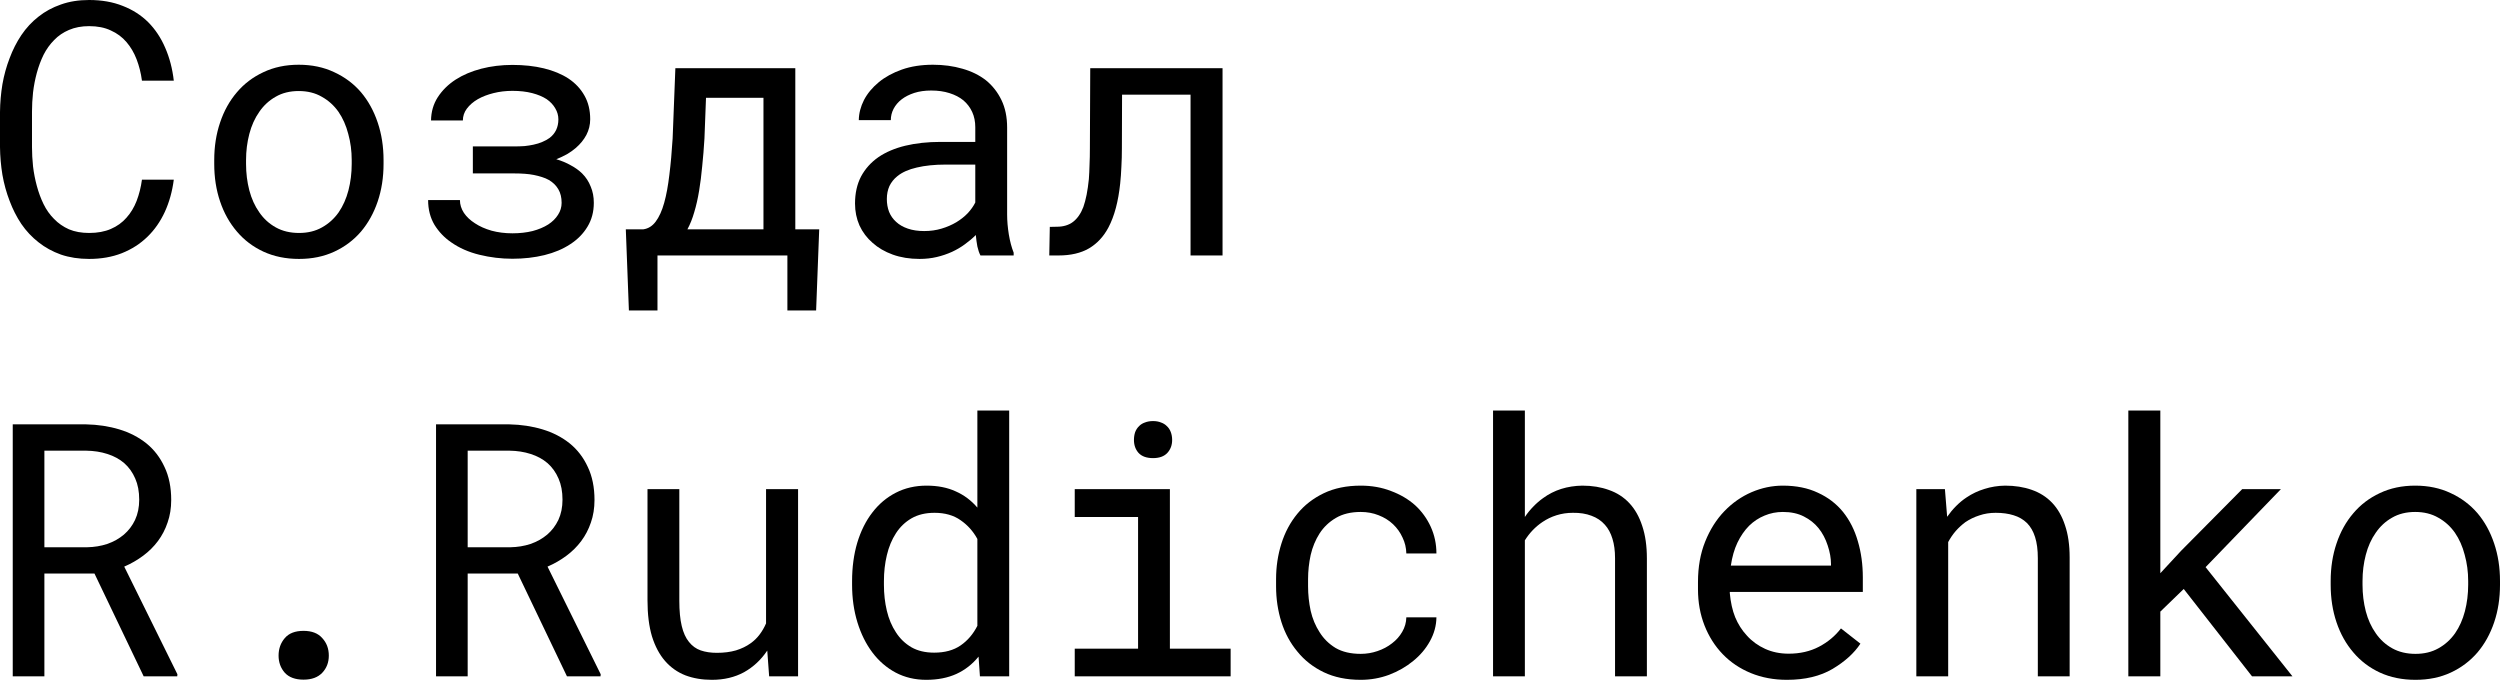
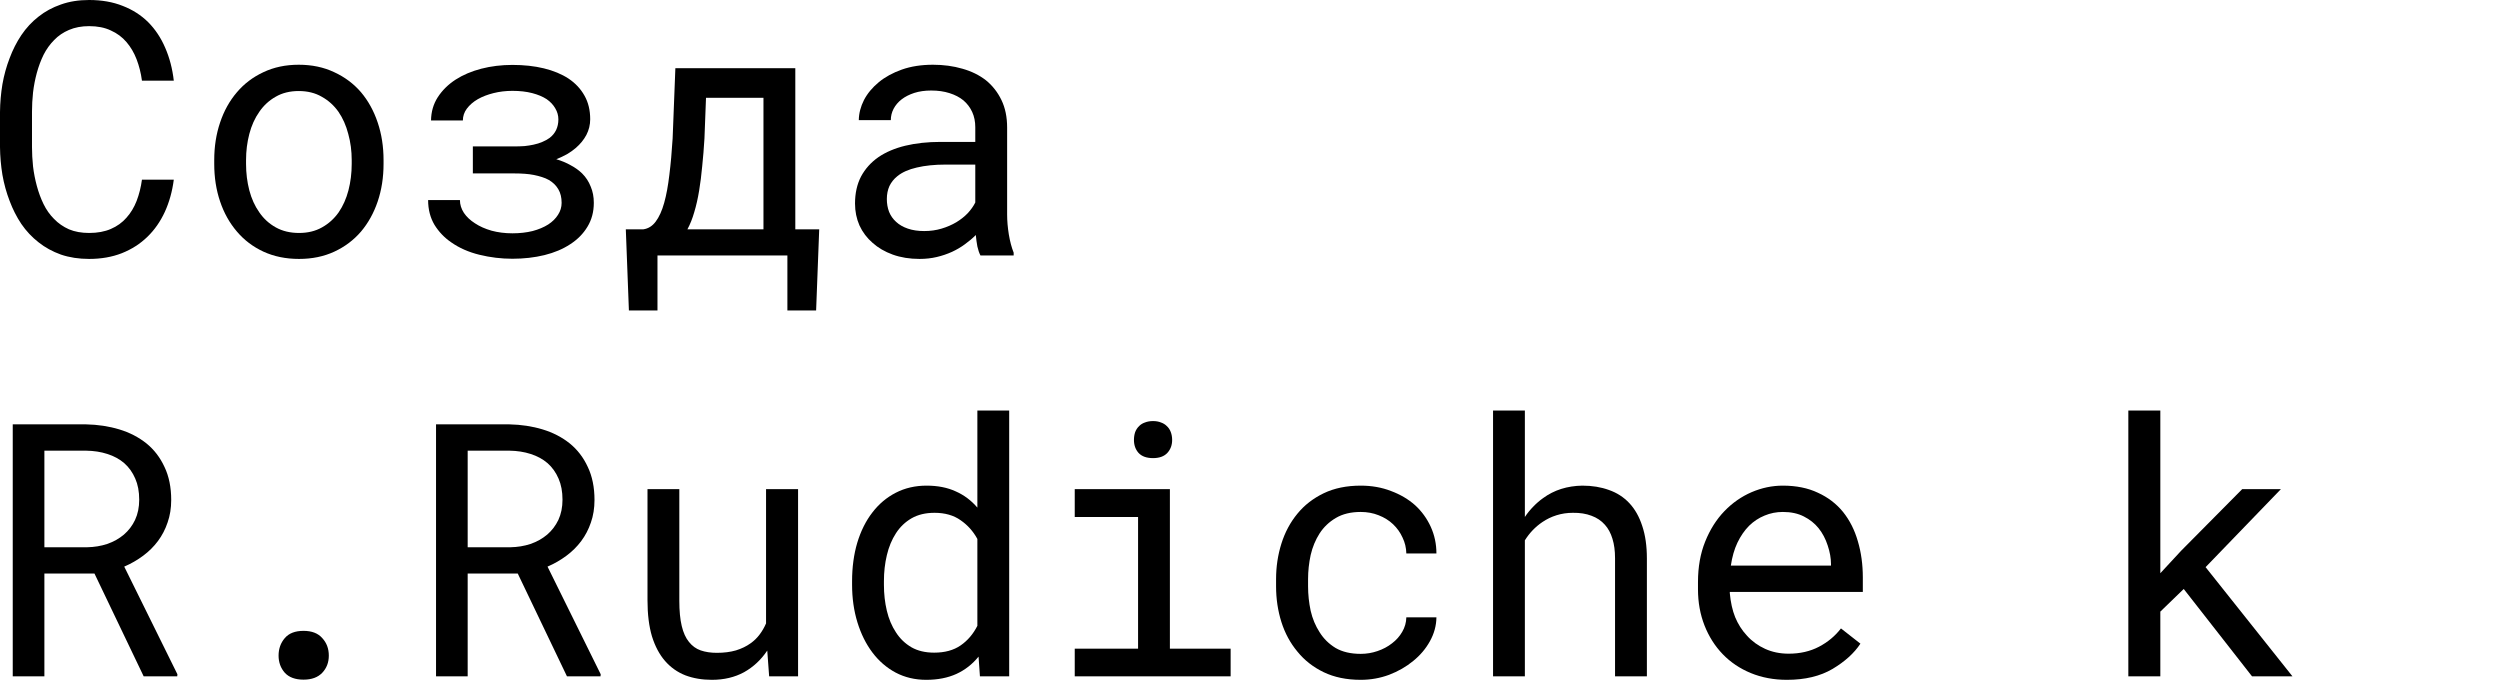
<svg xmlns="http://www.w3.org/2000/svg" viewBox="0 0 114 31" fill="none">
  <path d="M7.925 8.192C7.857 8.723 7.721 9.213 7.517 9.66C7.313 10.102 7.049 10.481 6.724 10.796C6.395 11.117 6.005 11.367 5.555 11.546C5.111 11.72 4.614 11.807 4.064 11.807C3.594 11.807 3.165 11.741 2.778 11.609C2.396 11.472 2.056 11.286 1.758 11.049C1.454 10.812 1.193 10.533 0.973 10.212C0.758 9.891 0.581 9.541 0.439 9.163C0.293 8.784 0.183 8.387 0.11 7.971C0.042 7.555 0.005 7.134 0 6.708V5.106C0.005 4.68 0.042 4.259 0.11 3.843C0.183 3.428 0.293 3.031 0.439 2.652C0.581 2.273 0.758 1.923 0.973 1.602C1.193 1.276 1.454 0.994 1.758 0.758C2.056 0.521 2.396 0.337 2.778 0.205C3.159 0.068 3.588 0 4.064 0C4.635 0 5.145 0.089 5.594 0.268C6.044 0.442 6.431 0.689 6.756 1.01C7.08 1.336 7.339 1.726 7.533 2.178C7.731 2.631 7.862 3.131 7.925 3.678H6.473C6.426 3.33 6.345 3.007 6.23 2.707C6.115 2.407 5.961 2.144 5.767 1.918C5.574 1.692 5.336 1.515 5.053 1.389C4.776 1.257 4.446 1.192 4.064 1.192C3.719 1.192 3.413 1.25 3.146 1.365C2.885 1.476 2.66 1.628 2.472 1.823C2.278 2.018 2.116 2.244 1.985 2.502C1.86 2.76 1.758 3.033 1.679 3.323C1.601 3.612 1.543 3.909 1.507 4.214C1.475 4.514 1.459 4.806 1.459 5.09V6.708C1.459 6.992 1.475 7.287 1.507 7.592C1.543 7.892 1.601 8.187 1.679 8.476C1.758 8.771 1.86 9.047 1.985 9.305C2.111 9.563 2.27 9.789 2.464 9.983C2.657 10.183 2.885 10.341 3.146 10.457C3.408 10.567 3.714 10.623 4.064 10.623C4.446 10.623 4.776 10.562 5.053 10.441C5.336 10.32 5.574 10.149 5.767 9.928C5.961 9.713 6.115 9.457 6.23 9.163C6.345 8.863 6.426 8.539 6.473 8.192H7.925Z" fill="black" />
  <path d="M9.769 7.3C9.769 6.685 9.858 6.114 10.036 5.588C10.213 5.056 10.47 4.596 10.804 4.206C11.134 3.817 11.537 3.512 12.013 3.291C12.489 3.065 13.025 2.952 13.621 2.952C14.223 2.952 14.762 3.065 15.238 3.291C15.719 3.512 16.127 3.817 16.462 4.206C16.791 4.596 17.045 5.056 17.223 5.588C17.401 6.114 17.49 6.685 17.49 7.3V7.474C17.49 8.089 17.401 8.66 17.223 9.186C17.045 9.713 16.791 10.17 16.462 10.56C16.127 10.949 15.722 11.254 15.245 11.475C14.77 11.696 14.233 11.807 13.637 11.807C13.035 11.807 12.494 11.696 12.013 11.475C11.537 11.254 11.134 10.949 10.804 10.56C10.47 10.17 10.213 9.713 10.036 9.186C9.858 8.66 9.769 8.089 9.769 7.474V7.3ZM11.22 7.474C11.22 7.895 11.27 8.297 11.369 8.681C11.469 9.06 11.62 9.394 11.825 9.684C12.023 9.973 12.274 10.202 12.578 10.37C12.881 10.539 13.234 10.623 13.637 10.623C14.035 10.623 14.382 10.539 14.681 10.37C14.984 10.202 15.238 9.973 15.442 9.684C15.64 9.394 15.79 9.06 15.889 8.681C15.988 8.297 16.038 7.895 16.038 7.474V7.3C16.038 6.885 15.986 6.487 15.881 6.108C15.782 5.724 15.633 5.388 15.434 5.098C15.23 4.809 14.976 4.58 14.673 4.412C14.375 4.238 14.024 4.151 13.621 4.151C13.219 4.151 12.868 4.238 12.57 4.412C12.272 4.58 12.023 4.809 11.825 5.098C11.62 5.388 11.469 5.724 11.369 6.108C11.27 6.487 11.22 6.885 11.22 7.3V7.474Z" fill="black" />
  <path d="M19.522 9.123H20.973C20.973 9.328 21.034 9.523 21.154 9.707C21.274 9.886 21.442 10.044 21.656 10.181C21.87 10.323 22.124 10.436 22.417 10.52C22.71 10.599 23.026 10.639 23.366 10.639C23.701 10.639 24.007 10.604 24.285 10.536C24.562 10.462 24.8 10.362 24.999 10.236C25.192 10.11 25.341 9.962 25.446 9.794C25.556 9.626 25.61 9.444 25.61 9.249C25.61 9.007 25.561 8.802 25.462 8.634C25.362 8.46 25.218 8.318 25.03 8.208C24.936 8.155 24.831 8.11 24.716 8.074C24.601 8.037 24.478 8.005 24.347 7.979C24.217 7.953 24.075 7.934 23.924 7.924C23.772 7.913 23.615 7.908 23.453 7.908H21.562V6.677H23.453C23.62 6.677 23.777 6.671 23.924 6.661C24.07 6.645 24.203 6.624 24.324 6.598C24.475 6.566 24.611 6.524 24.732 6.471C24.857 6.419 24.967 6.358 25.061 6.29C25.192 6.19 25.291 6.069 25.36 5.927C25.427 5.785 25.462 5.624 25.462 5.446C25.462 5.267 25.415 5.098 25.32 4.94C25.231 4.783 25.101 4.643 24.928 4.522C24.75 4.406 24.53 4.314 24.269 4.246C24.007 4.178 23.707 4.143 23.366 4.143C23.063 4.143 22.775 4.178 22.503 4.246C22.231 4.314 21.993 4.406 21.789 4.522C21.58 4.643 21.413 4.788 21.287 4.956C21.167 5.119 21.107 5.298 21.107 5.493H19.655C19.66 5.098 19.762 4.746 19.961 4.435C20.165 4.12 20.437 3.851 20.777 3.63C21.112 3.415 21.502 3.249 21.946 3.133C22.396 3.017 22.87 2.96 23.366 2.96C23.89 2.96 24.368 3.012 24.802 3.117C25.236 3.223 25.61 3.378 25.924 3.583C26.238 3.793 26.482 4.054 26.654 4.364C26.827 4.669 26.913 5.027 26.913 5.438C26.913 5.69 26.855 5.927 26.741 6.148C26.625 6.369 26.463 6.569 26.254 6.748C26.139 6.848 26.006 6.942 25.854 7.032C25.702 7.116 25.54 7.192 25.367 7.261C25.613 7.334 25.833 7.426 26.026 7.537C26.225 7.642 26.398 7.766 26.544 7.908C26.717 8.081 26.848 8.281 26.936 8.508C27.031 8.729 27.078 8.976 27.078 9.249C27.078 9.66 26.981 10.023 26.788 10.339C26.599 10.654 26.338 10.92 26.003 11.136C25.668 11.357 25.276 11.522 24.826 11.633C24.376 11.743 23.89 11.799 23.366 11.799C22.854 11.799 22.352 11.738 21.86 11.617C21.368 11.496 20.939 11.307 20.573 11.049C20.265 10.838 20.011 10.573 19.812 10.252C19.619 9.926 19.522 9.549 19.522 9.123Z" fill="black" />
  <path d="M29.337 10.457C29.562 10.425 29.751 10.307 29.902 10.102C30.059 9.891 30.188 9.607 30.287 9.249C30.387 8.892 30.465 8.466 30.523 7.971C30.585 7.476 30.635 6.924 30.672 6.314L30.797 3.109H36.266V10.457H37.356L37.215 14.158H35.905V11.649H29.981V14.158H28.678L28.537 10.457H29.337ZM32.123 6.314C32.097 6.756 32.063 7.176 32.021 7.576C31.985 7.976 31.937 8.35 31.88 8.697C31.822 9.05 31.749 9.373 31.66 9.668C31.576 9.962 31.472 10.225 31.346 10.457H34.814V4.459H32.194L32.123 6.314Z" fill="black" />
  <path d="M44.709 11.649C44.651 11.538 44.604 11.401 44.568 11.238C44.536 11.07 44.513 10.896 44.497 10.717C44.35 10.865 44.185 11.004 44.002 11.136C43.825 11.267 43.629 11.383 43.414 11.483C43.194 11.583 42.962 11.662 42.716 11.72C42.47 11.778 42.208 11.807 41.931 11.807C41.481 11.807 41.073 11.741 40.707 11.609C40.346 11.478 40.04 11.299 39.789 11.073C39.533 10.852 39.334 10.588 39.193 10.283C39.057 9.973 38.989 9.639 38.989 9.281C38.989 8.813 39.08 8.402 39.263 8.05C39.452 7.697 39.716 7.403 40.056 7.166C40.396 6.934 40.804 6.761 41.28 6.645C41.761 6.529 42.297 6.471 42.888 6.471H44.473V5.801C44.473 5.543 44.426 5.311 44.332 5.106C44.238 4.901 44.105 4.725 43.932 4.577C43.759 4.435 43.547 4.325 43.296 4.246C43.05 4.167 42.773 4.128 42.465 4.128C42.177 4.128 41.918 4.164 41.688 4.238C41.463 4.312 41.272 4.409 41.115 4.53C40.958 4.651 40.835 4.796 40.746 4.964C40.663 5.127 40.621 5.298 40.621 5.477H39.161C39.166 5.167 39.245 4.862 39.397 4.562C39.553 4.262 39.779 3.991 40.072 3.749C40.359 3.512 40.709 3.32 41.123 3.173C41.541 3.025 42.015 2.952 42.543 2.952C43.024 2.952 43.471 3.012 43.885 3.133C44.298 3.249 44.656 3.425 44.96 3.662C45.258 3.904 45.493 4.204 45.666 4.562C45.839 4.919 45.925 5.338 45.925 5.816V9.786C45.925 10.07 45.951 10.373 46.003 10.694C46.056 11.009 46.129 11.286 46.223 11.522V11.649H44.709ZM42.143 10.536C42.425 10.536 42.69 10.499 42.935 10.425C43.181 10.352 43.406 10.254 43.61 10.133C43.809 10.012 43.981 9.876 44.128 9.723C44.275 9.565 44.389 9.402 44.473 9.234V7.505H43.124C42.621 7.505 42.182 7.55 41.806 7.639C41.434 7.724 41.139 7.855 40.919 8.034C40.762 8.16 40.642 8.31 40.558 8.484C40.48 8.658 40.44 8.855 40.44 9.076C40.44 9.286 40.474 9.481 40.542 9.66C40.615 9.839 40.723 9.991 40.864 10.118C41.005 10.249 41.183 10.352 41.398 10.425C41.612 10.499 41.861 10.536 42.143 10.536Z" fill="black" />
-   <path d="M55.748 3.109V11.649H54.289V4.317H51.166L51.158 6.763C51.158 7.053 51.151 7.334 51.135 7.608C51.124 7.876 51.106 8.131 51.08 8.373C51.038 8.773 50.973 9.142 50.884 9.478C50.795 9.815 50.682 10.112 50.546 10.37C50.327 10.786 50.031 11.104 49.66 11.325C49.288 11.541 48.825 11.649 48.271 11.649H47.847L47.871 10.346L48.193 10.339C48.49 10.339 48.736 10.265 48.93 10.118C49.129 9.965 49.286 9.739 49.401 9.439C49.458 9.276 49.508 9.089 49.55 8.879C49.592 8.663 49.626 8.426 49.652 8.168C49.667 7.963 49.678 7.745 49.683 7.513C49.694 7.276 49.699 7.027 49.699 6.763L49.715 3.109H55.748Z" fill="black" />
  <path d="M4.308 26.154H2.024V30.842H0.581V19.351H3.931C4.465 19.362 4.967 19.438 5.438 19.58C5.908 19.722 6.322 19.935 6.677 20.219C7.028 20.504 7.302 20.861 7.501 21.293C7.705 21.719 7.807 22.221 7.807 22.8C7.807 23.174 7.752 23.516 7.642 23.826C7.538 24.137 7.391 24.418 7.203 24.671C7.015 24.923 6.79 25.147 6.528 25.341C6.267 25.536 5.979 25.702 5.665 25.838L8.09 30.747L8.082 30.842H6.552L4.308 26.154ZM2.024 24.955H3.97C4.295 24.949 4.601 24.899 4.888 24.805C5.176 24.705 5.43 24.563 5.649 24.379C5.864 24.194 6.034 23.971 6.159 23.708C6.285 23.439 6.348 23.132 6.348 22.784C6.348 22.416 6.288 22.095 6.167 21.822C6.047 21.543 5.88 21.309 5.665 21.119C5.451 20.935 5.194 20.796 4.896 20.701C4.603 20.606 4.282 20.556 3.931 20.551H2.024V24.955Z" fill="black" />
  <path d="M12.703 29.895C12.703 29.585 12.797 29.319 12.986 29.098C13.174 28.877 13.459 28.767 13.841 28.767C14.218 28.767 14.503 28.877 14.696 29.098C14.895 29.314 14.994 29.579 14.994 29.895C14.994 30.206 14.895 30.466 14.696 30.677C14.497 30.887 14.212 30.992 13.841 30.992C13.464 30.992 13.179 30.887 12.986 30.677C12.797 30.461 12.703 30.2 12.703 29.895Z" fill="black" />
  <path d="M23.61 26.154H21.326V30.842H19.883V19.351H23.233C23.767 19.362 24.269 19.438 24.74 19.58C25.21 19.722 25.624 19.935 25.979 20.219C26.33 20.504 26.605 20.861 26.803 21.293C27.007 21.719 27.109 22.221 27.109 22.8C27.109 23.174 27.054 23.516 26.945 23.826C26.84 24.137 26.693 24.418 26.505 24.671C26.317 24.923 26.092 25.147 25.83 25.341C25.569 25.536 25.281 25.702 24.967 25.838L27.392 30.747L27.384 30.842H25.854L23.61 26.154ZM21.326 24.955H23.272C23.597 24.949 23.903 24.899 24.19 24.805C24.478 24.705 24.732 24.563 24.951 24.379C25.166 24.194 25.336 23.971 25.462 23.708C25.587 23.439 25.65 23.132 25.65 22.784C25.65 22.416 25.59 22.095 25.469 21.822C25.349 21.543 25.182 21.309 24.967 21.119C24.753 20.935 24.496 20.796 24.198 20.701C23.905 20.606 23.584 20.556 23.233 20.551H21.326V24.955Z" fill="black" />
  <path d="M35.073 30.842L34.987 29.666C34.705 30.087 34.352 30.416 33.928 30.653C33.504 30.884 33.015 31 32.461 31C32.016 31 31.613 30.931 31.252 30.795C30.891 30.653 30.582 30.434 30.326 30.14C30.07 29.845 29.871 29.471 29.73 29.019C29.594 28.561 29.526 28.014 29.526 27.378V22.303H30.977V27.393C30.977 27.856 31.014 28.241 31.087 28.546C31.16 28.851 31.27 29.093 31.417 29.272C31.563 29.456 31.741 29.585 31.951 29.658C32.165 29.732 32.411 29.769 32.688 29.769C33.012 29.769 33.303 29.732 33.559 29.658C33.815 29.579 34.038 29.471 34.226 29.335C34.383 29.224 34.519 29.093 34.634 28.94C34.754 28.782 34.853 28.611 34.932 28.427V22.303H36.392V30.842H35.073Z" fill="black" />
  <path d="M38.855 26.502C38.855 25.865 38.934 25.281 39.091 24.75C39.253 24.213 39.483 23.752 39.781 23.368C40.074 22.984 40.43 22.684 40.848 22.469C41.267 22.253 41.735 22.145 42.253 22.145C42.76 22.145 43.202 22.232 43.579 22.406C43.961 22.574 44.29 22.821 44.568 23.147V18.72H46.019V30.842H44.685L44.622 29.942C44.34 30.29 44.002 30.553 43.61 30.732C43.218 30.91 42.76 31 42.237 31C41.724 31 41.259 30.89 40.84 30.669C40.427 30.448 40.074 30.142 39.781 29.753C39.488 29.364 39.261 28.906 39.099 28.38C38.936 27.849 38.855 27.277 38.855 26.667V26.502ZM40.307 26.667C40.307 27.083 40.351 27.477 40.44 27.851C40.529 28.225 40.668 28.553 40.856 28.837C41.039 29.122 41.275 29.348 41.562 29.516C41.85 29.68 42.195 29.761 42.598 29.761C43.084 29.761 43.487 29.651 43.806 29.43C44.126 29.209 44.379 28.911 44.568 28.538V24.576C44.379 24.229 44.126 23.945 43.806 23.724C43.487 23.497 43.09 23.384 42.614 23.384C42.206 23.384 41.855 23.468 41.562 23.637C41.275 23.805 41.039 24.031 40.856 24.315C40.668 24.605 40.529 24.939 40.44 25.318C40.351 25.691 40.307 26.086 40.307 26.502V26.667Z" fill="black" />
  <path d="M49.008 22.303H53.347V29.579H56.117V30.842H49.008V29.579H51.896V23.574H49.008V22.303ZM51.708 20.062C51.708 19.935 51.726 19.817 51.763 19.706C51.804 19.596 51.867 19.501 51.951 19.422C52.019 19.354 52.105 19.301 52.21 19.265C52.32 19.222 52.443 19.201 52.578 19.201C52.715 19.201 52.835 19.222 52.94 19.265C53.044 19.301 53.13 19.354 53.199 19.422C53.282 19.496 53.345 19.588 53.387 19.699C53.428 19.809 53.45 19.93 53.45 20.062C53.45 20.298 53.376 20.496 53.23 20.654C53.083 20.811 52.866 20.89 52.578 20.89C52.286 20.89 52.066 20.811 51.919 20.654C51.778 20.496 51.708 20.298 51.708 20.062Z" fill="black" />
  <path d="M62.049 29.816C62.311 29.816 62.565 29.774 62.81 29.69C63.061 29.606 63.284 29.487 63.477 29.335C63.671 29.188 63.825 29.014 63.94 28.814C64.061 28.609 64.123 28.388 64.129 28.151H65.501C65.496 28.53 65.397 28.893 65.204 29.24C65.015 29.582 64.761 29.882 64.442 30.14C64.123 30.403 63.757 30.613 63.344 30.771C62.931 30.924 62.499 31 62.049 31C61.406 31 60.843 30.884 60.362 30.653C59.881 30.421 59.481 30.108 59.162 29.713C58.837 29.324 58.594 28.875 58.432 28.364C58.27 27.849 58.189 27.306 58.189 26.738V26.407C58.189 25.844 58.27 25.305 58.432 24.789C58.594 24.273 58.837 23.818 59.162 23.424C59.481 23.034 59.881 22.724 60.362 22.492C60.843 22.261 61.406 22.145 62.049 22.145C62.551 22.145 63.012 22.227 63.43 22.39C63.854 22.548 64.22 22.763 64.528 23.037C64.832 23.316 65.07 23.645 65.243 24.023C65.415 24.402 65.501 24.807 65.501 25.239H64.129C64.123 24.981 64.066 24.739 63.956 24.513C63.851 24.281 63.707 24.079 63.524 23.905C63.341 23.731 63.121 23.595 62.865 23.495C62.614 23.395 62.342 23.345 62.049 23.345C61.599 23.345 61.22 23.437 60.911 23.621C60.608 23.8 60.362 24.034 60.174 24.323C59.986 24.618 59.849 24.947 59.766 25.31C59.688 25.673 59.648 26.038 59.648 26.407V26.738C59.648 27.112 59.688 27.483 59.766 27.851C59.849 28.214 59.986 28.54 60.174 28.83C60.357 29.124 60.6 29.364 60.904 29.548C61.212 29.727 61.594 29.816 62.049 29.816Z" fill="black" />
  <path d="M69.534 23.574C69.65 23.4 69.778 23.242 69.919 23.1C70.06 22.953 70.209 22.824 70.366 22.713C70.618 22.529 70.892 22.39 71.19 22.295C71.493 22.2 71.815 22.15 72.155 22.145C72.6 22.145 73.003 22.211 73.364 22.342C73.73 22.469 74.041 22.669 74.297 22.942C74.554 23.216 74.75 23.563 74.886 23.984C75.027 24.4 75.098 24.894 75.098 25.468V30.842H73.646V25.452C73.646 25.115 73.607 24.821 73.528 24.568C73.45 24.31 73.335 24.097 73.183 23.929C73.021 23.745 72.817 23.608 72.571 23.518C72.325 23.424 72.043 23.379 71.724 23.384C71.462 23.384 71.214 23.421 70.978 23.495C70.743 23.568 70.526 23.674 70.327 23.81C70.17 23.916 70.024 24.039 69.888 24.181C69.757 24.318 69.639 24.471 69.534 24.639V30.842H68.083V18.72H69.534V23.574Z" fill="black" />
  <path d="M81.484 31C80.888 31 80.339 30.898 79.837 30.692C79.34 30.487 78.913 30.2 78.558 29.832C78.202 29.464 77.925 29.027 77.726 28.522C77.528 28.017 77.428 27.467 77.428 26.872V26.541C77.428 25.852 77.538 25.236 77.757 24.694C77.977 24.147 78.27 23.684 78.636 23.305C78.997 22.932 79.408 22.645 79.868 22.445C80.334 22.245 80.81 22.145 81.296 22.145C81.908 22.145 82.442 22.253 82.897 22.469C83.357 22.679 83.739 22.971 84.043 23.345C84.346 23.724 84.571 24.168 84.717 24.678C84.869 25.189 84.945 25.741 84.945 26.336V26.991H78.879V27.046C78.916 27.462 78.997 27.828 79.123 28.143C79.254 28.459 79.431 28.738 79.656 28.98C79.886 29.238 80.164 29.44 80.488 29.587C80.812 29.735 81.171 29.808 81.563 29.808C82.081 29.808 82.541 29.703 82.944 29.492C83.347 29.282 83.681 29.003 83.948 28.656L84.835 29.351C84.552 29.782 84.129 30.166 83.564 30.503C83.004 30.834 82.311 31 81.484 31ZM81.296 23.345C81.003 23.345 80.726 23.4 80.465 23.51C80.203 23.616 79.968 23.771 79.758 23.976C79.549 24.187 79.371 24.444 79.225 24.75C79.084 25.049 78.984 25.397 78.927 25.791H83.493V25.72C83.493 25.457 83.444 25.176 83.344 24.876C83.245 24.571 83.106 24.308 82.928 24.087C82.751 23.866 82.525 23.687 82.254 23.55C81.987 23.413 81.668 23.345 81.296 23.345Z" fill="black" />
-   <path d="M87.385 30.842V22.303H88.688L88.79 23.566C88.915 23.387 89.051 23.224 89.198 23.076C89.349 22.924 89.509 22.792 89.676 22.682C89.927 22.513 90.199 22.384 90.492 22.295C90.79 22.2 91.104 22.15 91.434 22.145C91.879 22.145 92.281 22.208 92.642 22.335C93.008 22.461 93.32 22.658 93.576 22.926C93.832 23.195 94.028 23.537 94.164 23.952C94.305 24.363 94.376 24.852 94.376 25.42V30.842H92.925V25.452C92.925 25.073 92.883 24.752 92.799 24.489C92.716 24.226 92.593 24.013 92.43 23.85C92.263 23.687 92.059 23.568 91.818 23.495C91.583 23.421 91.311 23.384 91.002 23.384C90.736 23.384 90.487 23.424 90.257 23.503C90.027 23.576 89.815 23.679 89.621 23.81C89.465 23.926 89.318 24.06 89.182 24.213C89.051 24.365 88.936 24.534 88.837 24.718V30.842H87.385Z" fill="black" />
  <path d="M99.578 26.857L98.511 27.89V30.842H97.052V18.72H98.511V26.139L99.461 25.113L102.246 22.303H104.011L100.575 25.862L104.537 30.842H102.693L99.578 26.857Z" fill="black" />
-   <path d="M106.279 26.494C106.279 25.878 106.368 25.307 106.546 24.781C106.724 24.25 106.98 23.789 107.315 23.4C107.644 23.011 108.047 22.705 108.523 22.484C108.999 22.258 109.535 22.145 110.132 22.145C110.733 22.145 111.272 22.258 111.748 22.484C112.229 22.705 112.637 23.011 112.972 23.4C113.302 23.789 113.555 24.25 113.733 24.781C113.911 25.307 114 25.878 114 26.494V26.667C114 27.283 113.911 27.854 113.733 28.38C113.555 28.906 113.302 29.364 112.972 29.753C112.637 30.142 112.232 30.448 111.756 30.669C111.28 30.89 110.744 31 110.147 31C109.546 31 109.004 30.89 108.523 30.669C108.047 30.448 107.644 30.142 107.315 29.753C106.98 29.364 106.724 28.906 106.546 28.38C106.368 27.854 106.279 27.283 106.279 26.667V26.494ZM107.731 26.667C107.731 27.088 107.781 27.491 107.88 27.875C107.979 28.253 108.131 28.588 108.335 28.877C108.534 29.166 108.785 29.395 109.088 29.564C109.391 29.732 109.745 29.816 110.147 29.816C110.545 29.816 110.893 29.732 111.191 29.564C111.495 29.395 111.748 29.166 111.952 28.877C112.151 28.588 112.3 28.253 112.399 27.875C112.499 27.491 112.549 27.088 112.549 26.667V26.494C112.549 26.078 112.496 25.681 112.391 25.302C112.292 24.918 112.143 24.581 111.944 24.292C111.74 24.002 111.487 23.773 111.183 23.605C110.885 23.432 110.534 23.345 110.132 23.345C109.729 23.345 109.379 23.432 109.08 23.605C108.782 23.773 108.534 24.002 108.335 24.292C108.131 24.581 107.979 24.918 107.88 25.302C107.781 25.681 107.731 26.078 107.731 26.494V26.667Z" fill="black" />
</svg>